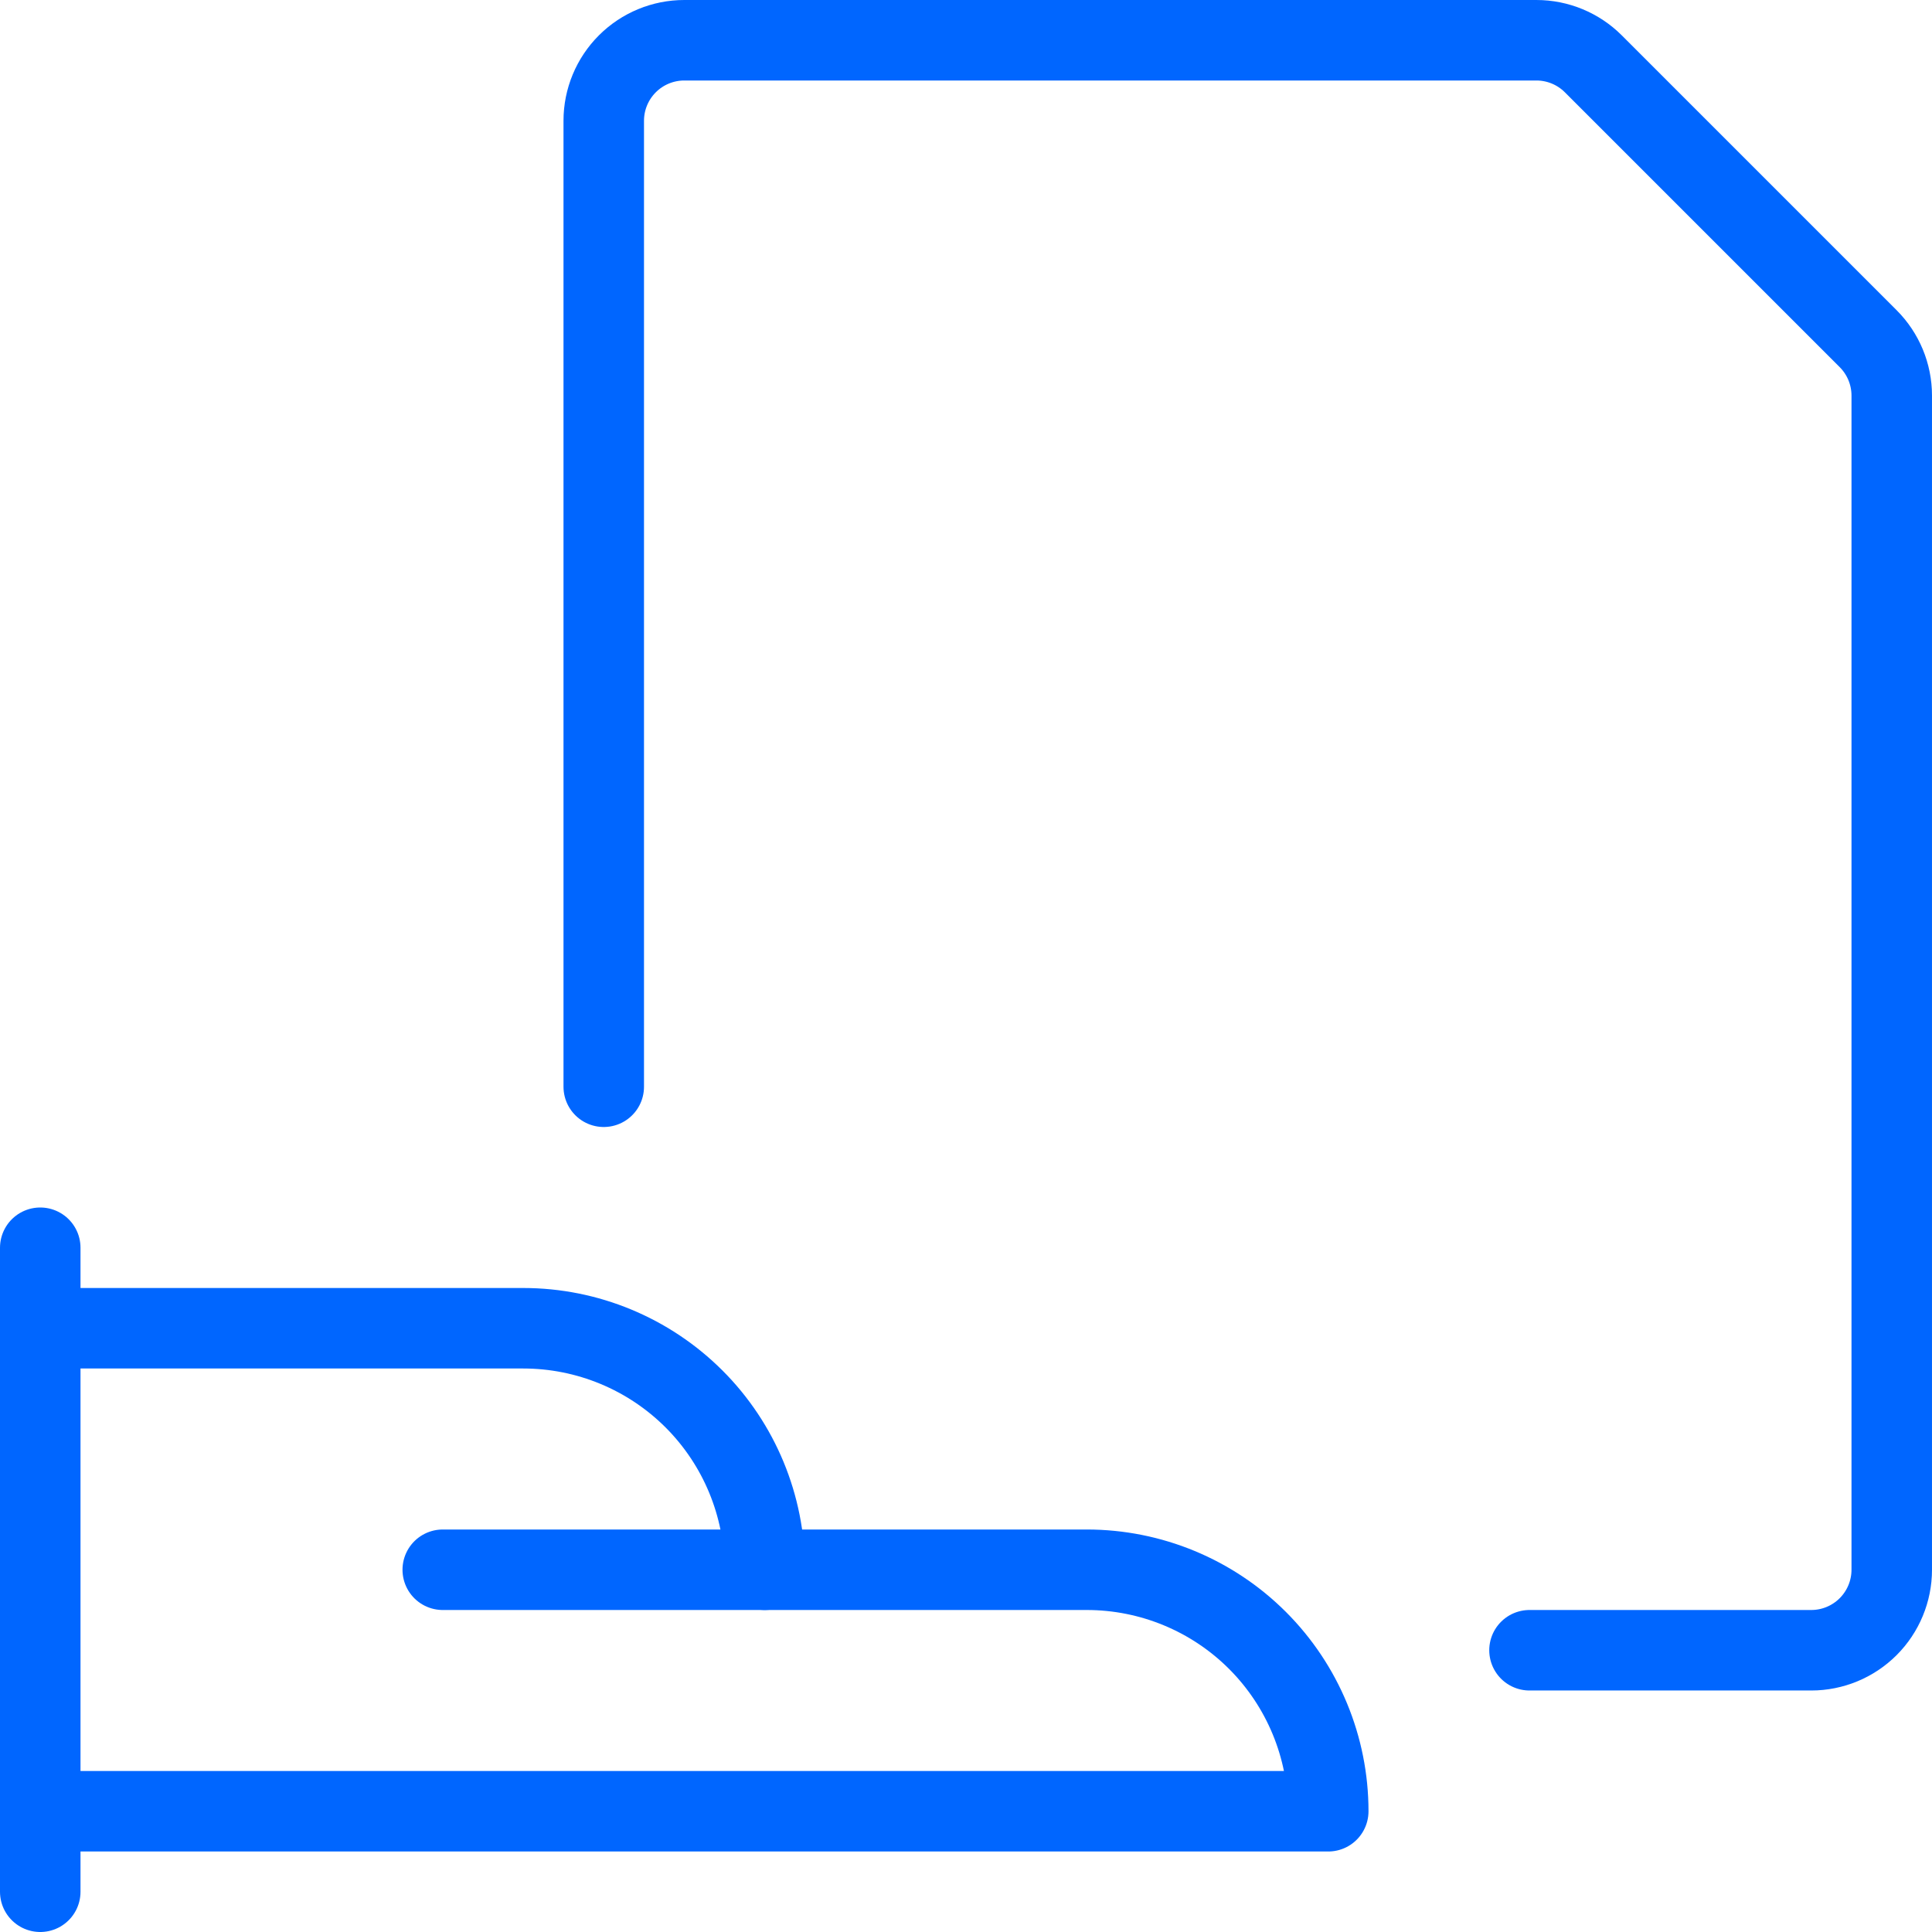
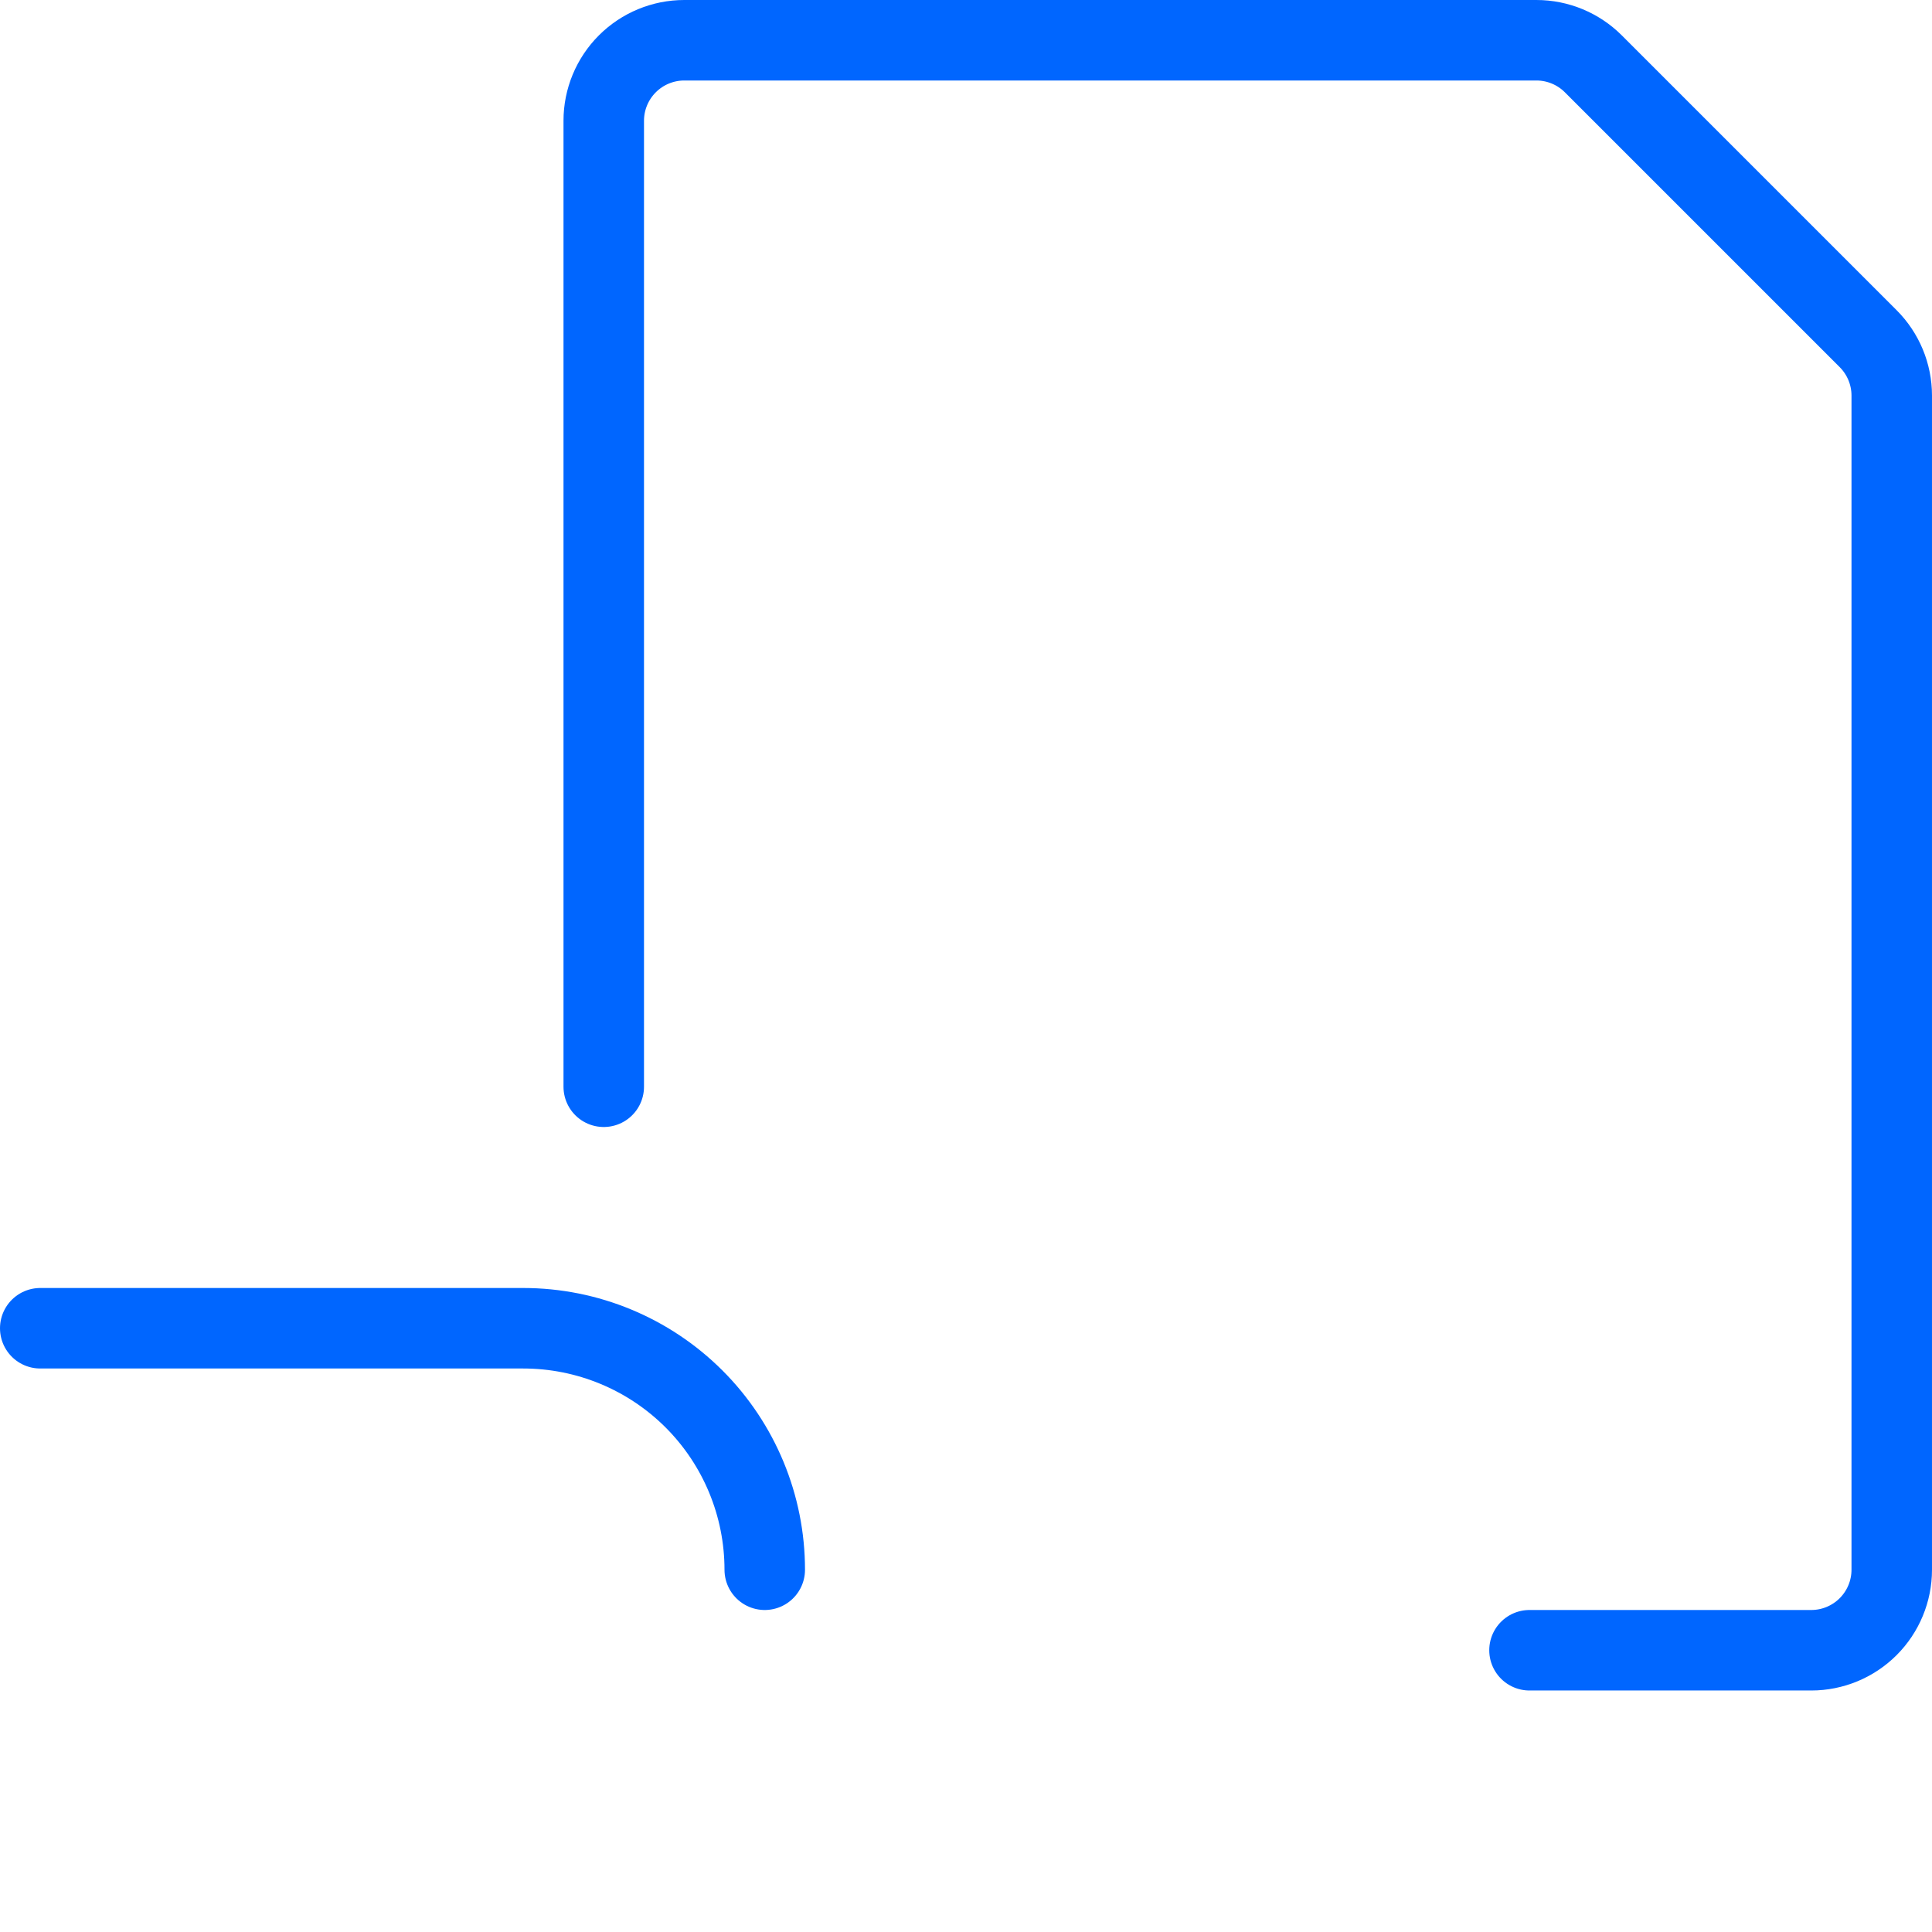
<svg xmlns="http://www.w3.org/2000/svg" fill="none" height="48" viewBox="0 0 48 48" width="48">
  <g stroke="#06f" stroke-linecap="round" stroke-linejoin="round" stroke-width="2">
-     <path d="m1 31v16" />
-     <path d="m1 45h32c0-1.591-.632-3.117-1.757-4.243-1.125-1.125-2.651-1.757-4.243-1.757h-16" />
    <path d="m1 33h12c1.591 0 3.117.632 4.243 1.757 1.125 1.125 1.757 2.651 1.757 4.243" />
    <path d="m15 27v-24c0-.53.211-1.039.586-1.414.375-.375.884-.586 1.414-.586h21.172c.53 0 1.039.211 1.414.586l6.828 6.828c.375.375.586.884.586 1.414v29.172c0 .53-.211 1.039-.586 1.414s-.884.586-1.414.586h-7" />
  </g>
</svg>